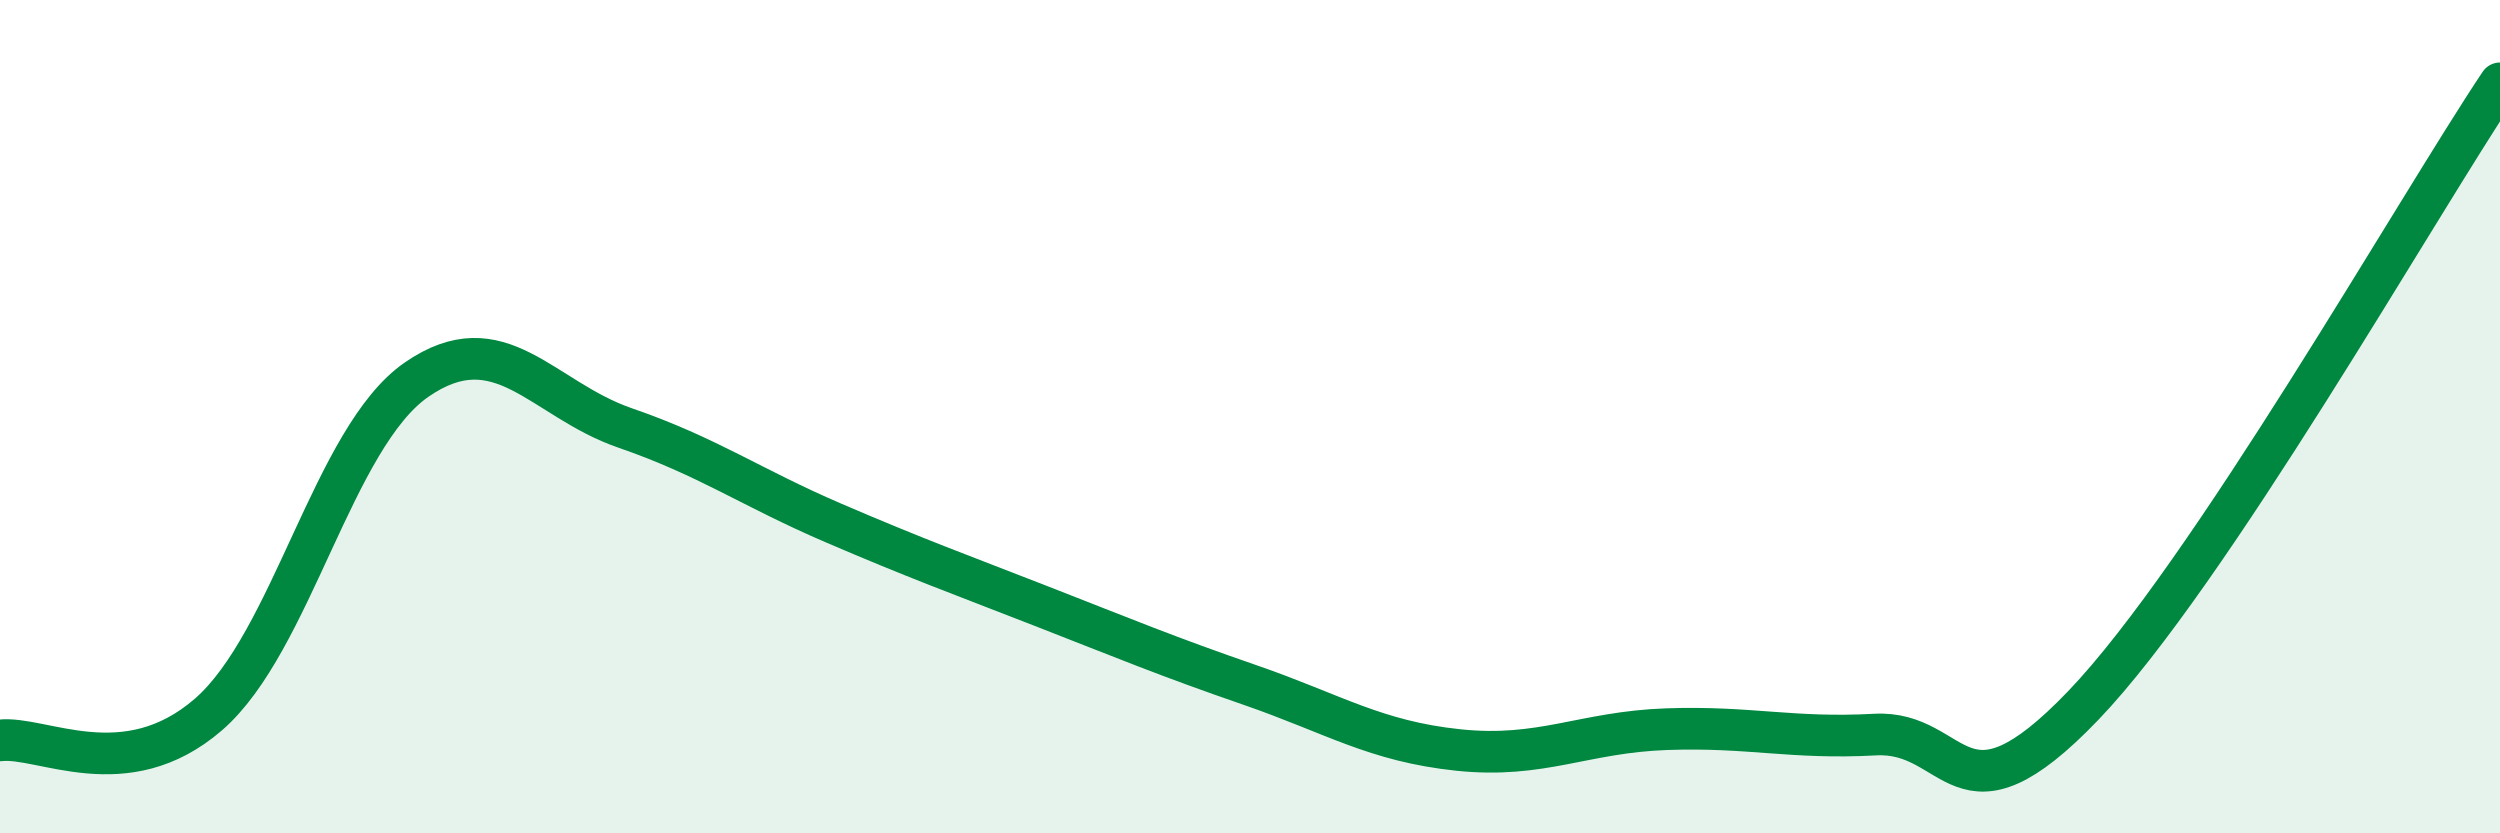
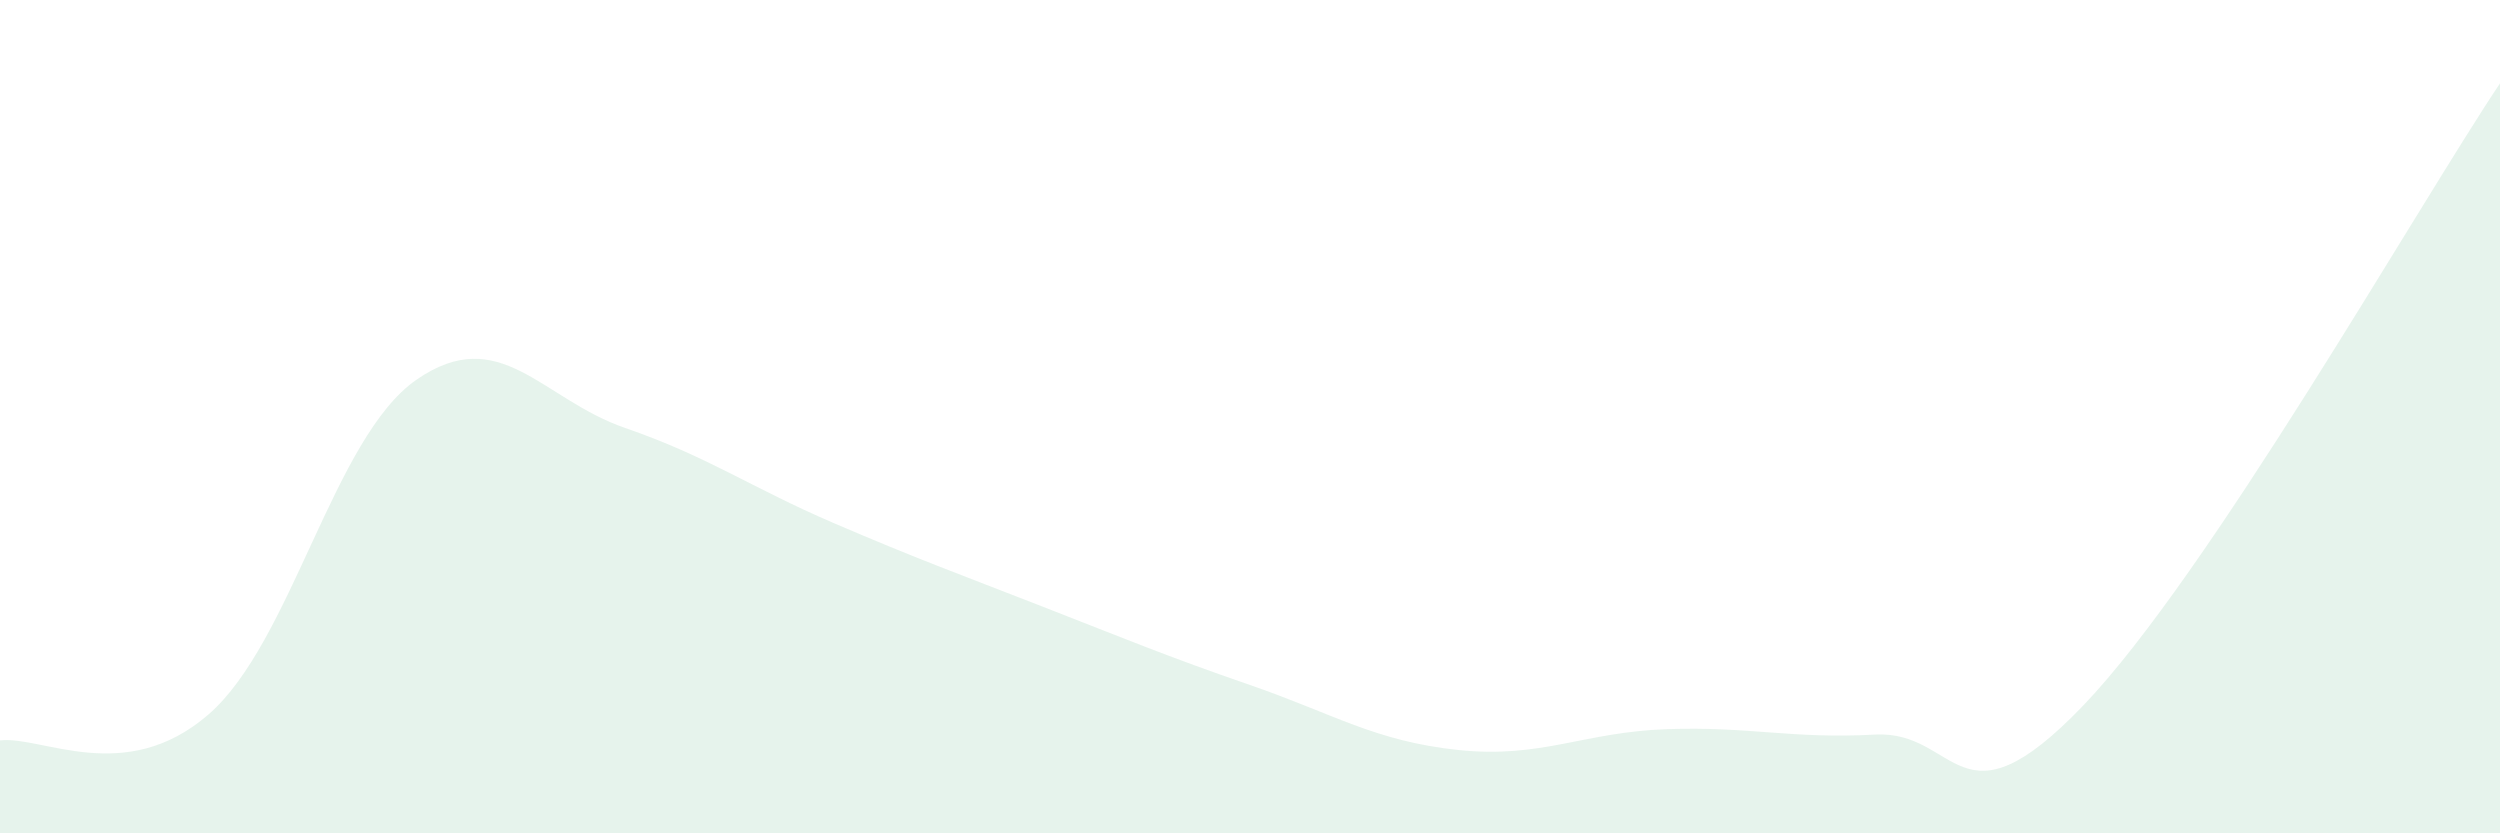
<svg xmlns="http://www.w3.org/2000/svg" width="60" height="20" viewBox="0 0 60 20">
  <path d="M 0,17.77 C 1,17.65 3,18.88 5,17.15 C 7,15.42 8,10.49 10,9.11 C 12,7.73 13,9.58 15,10.27 C 17,10.96 18,11.69 20,12.55 C 22,13.41 23,13.77 25,14.55 C 27,15.33 28,15.75 30,16.44 C 32,17.13 33,17.79 35,18 C 37,18.21 38,17.57 40,17.5 C 42,17.43 43,17.74 45,17.63 C 47,17.52 47,20.06 50,16.93 C 53,13.8 58,4.99 60,2L60 20L0 20Z" fill="#008740" opacity="0.1" stroke-linecap="round" stroke-linejoin="round" />
-   <path d="M 0,17.77 C 1,17.65 3,18.88 5,17.15 C 7,15.42 8,10.49 10,9.11 C 12,7.73 13,9.58 15,10.27 C 17,10.96 18,11.69 20,12.55 C 22,13.41 23,13.77 25,14.55 C 27,15.33 28,15.75 30,16.44 C 32,17.13 33,17.79 35,18 C 37,18.21 38,17.57 40,17.5 C 42,17.43 43,17.74 45,17.63 C 47,17.52 47,20.06 50,16.93 C 53,13.8 58,4.99 60,2" stroke="#008740" stroke-width="1" fill="none" stroke-linecap="round" stroke-linejoin="round" />
</svg>